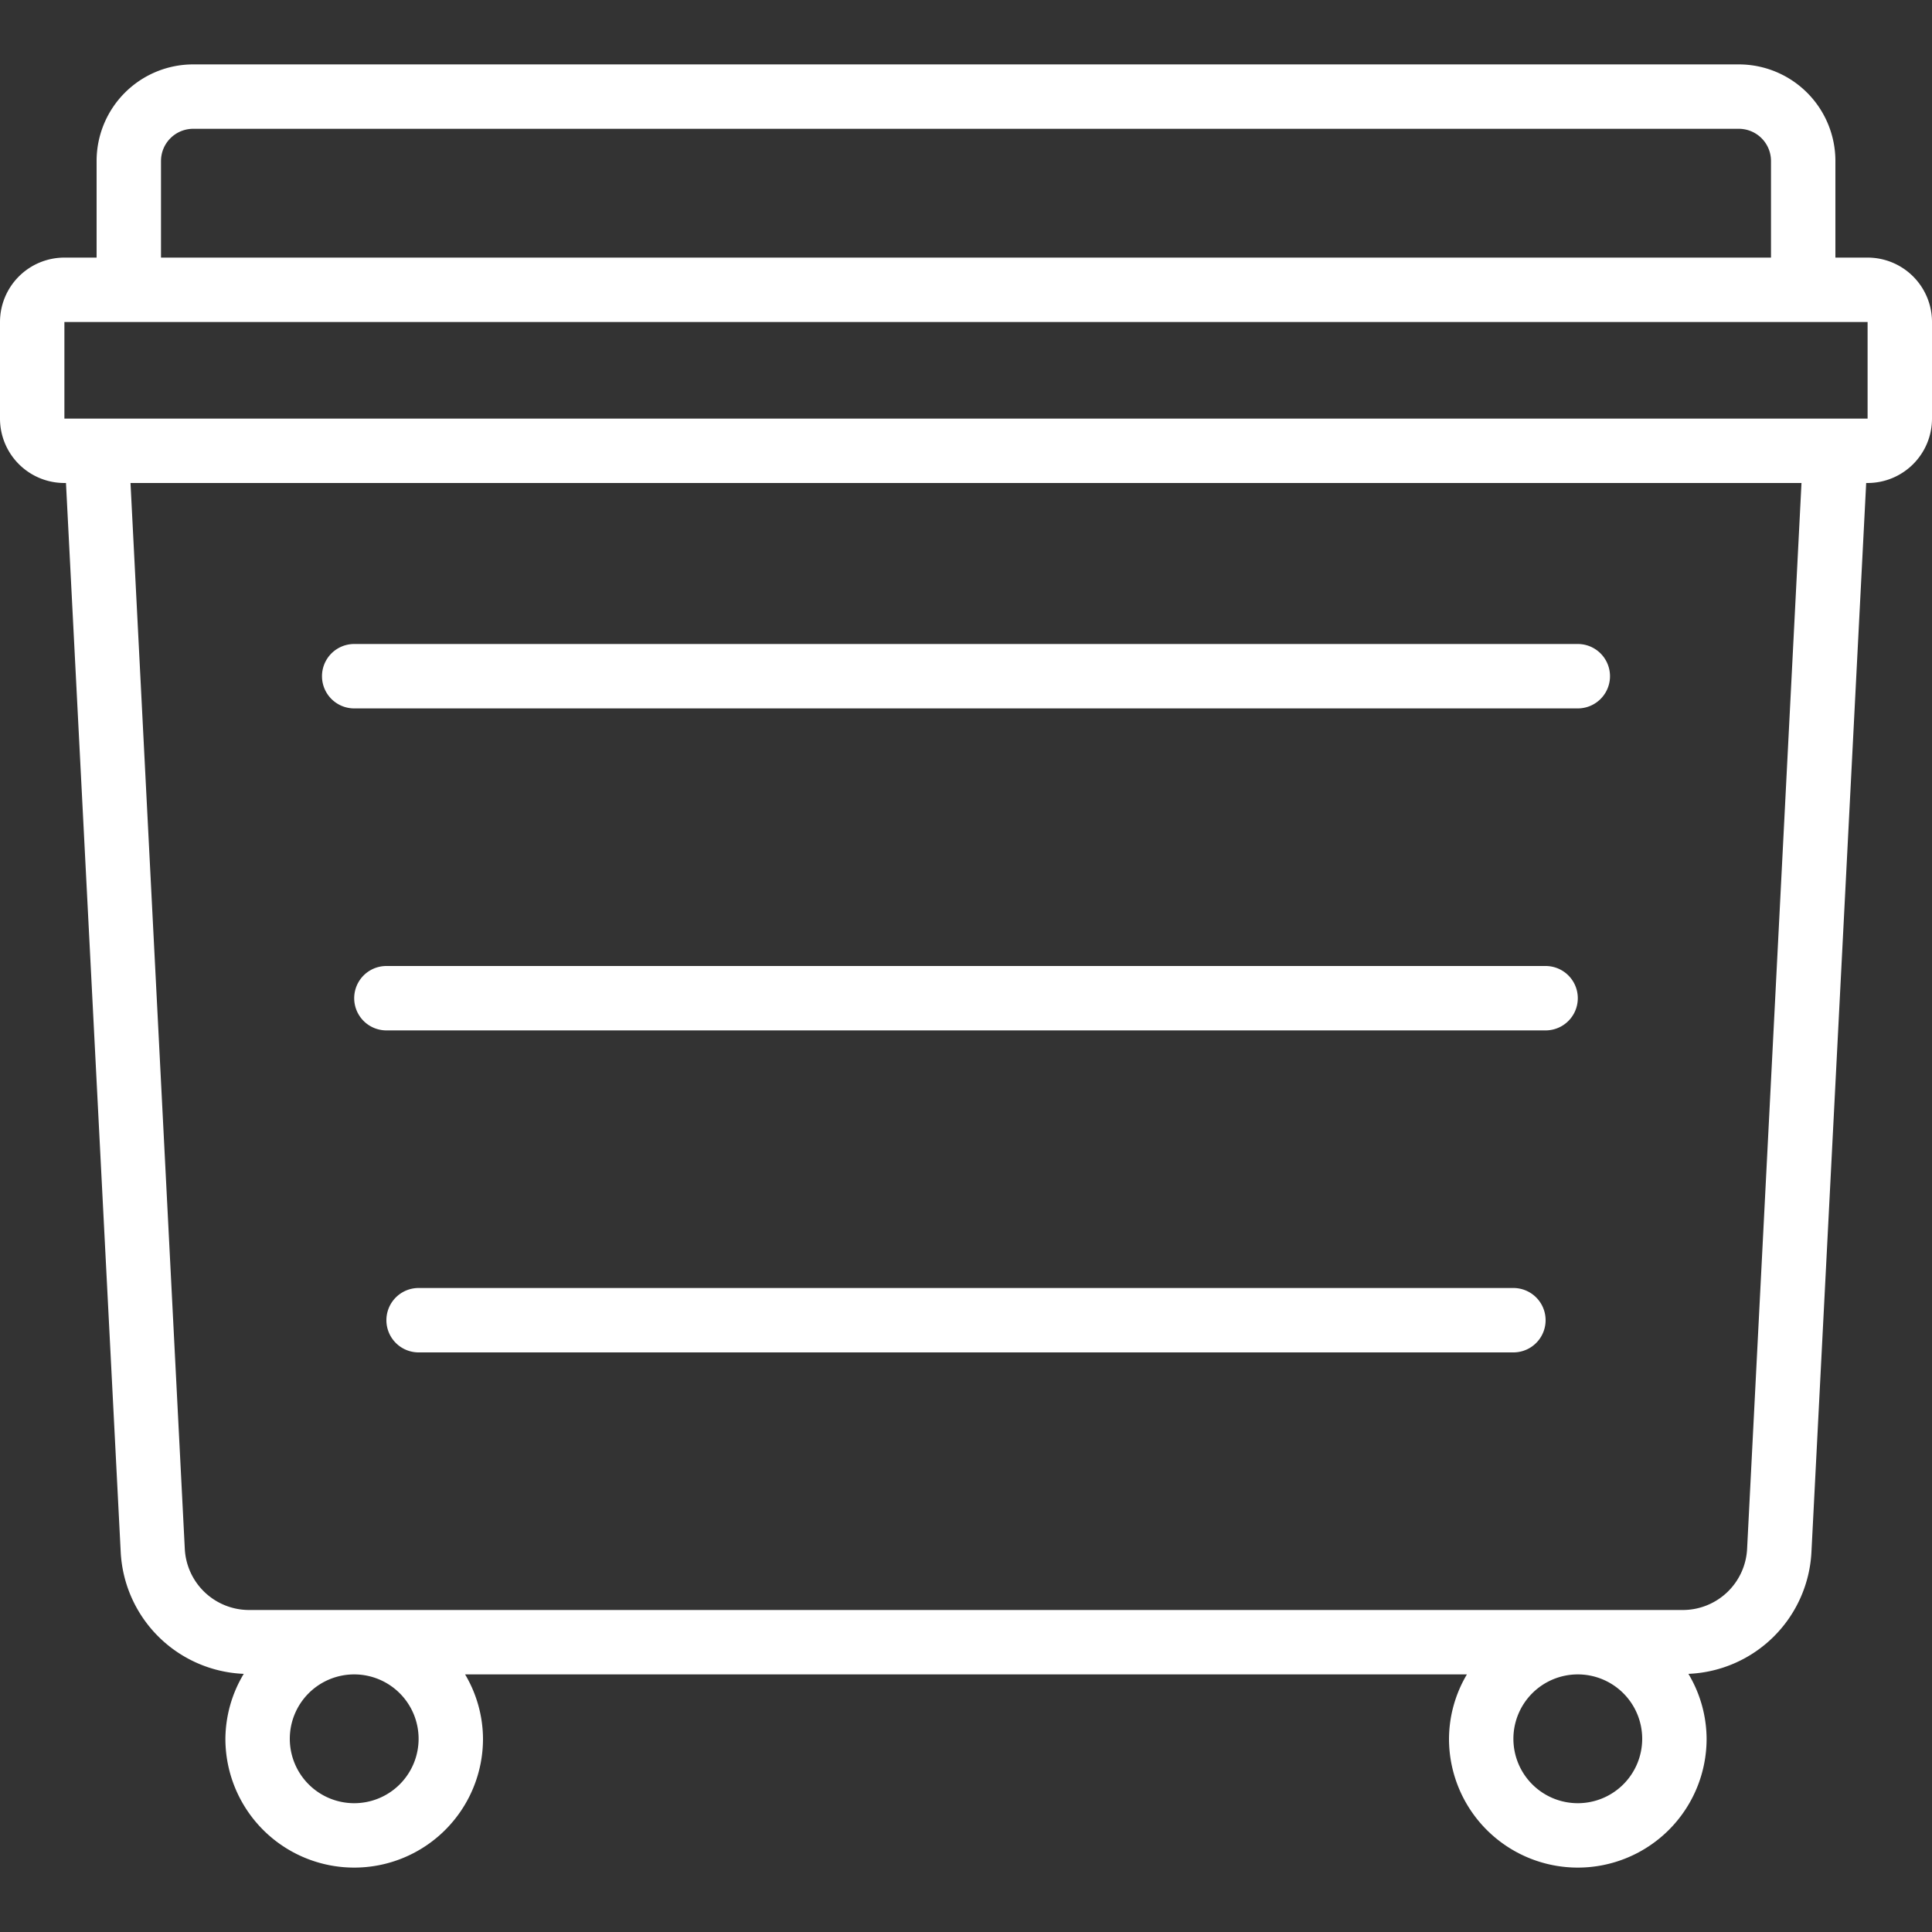
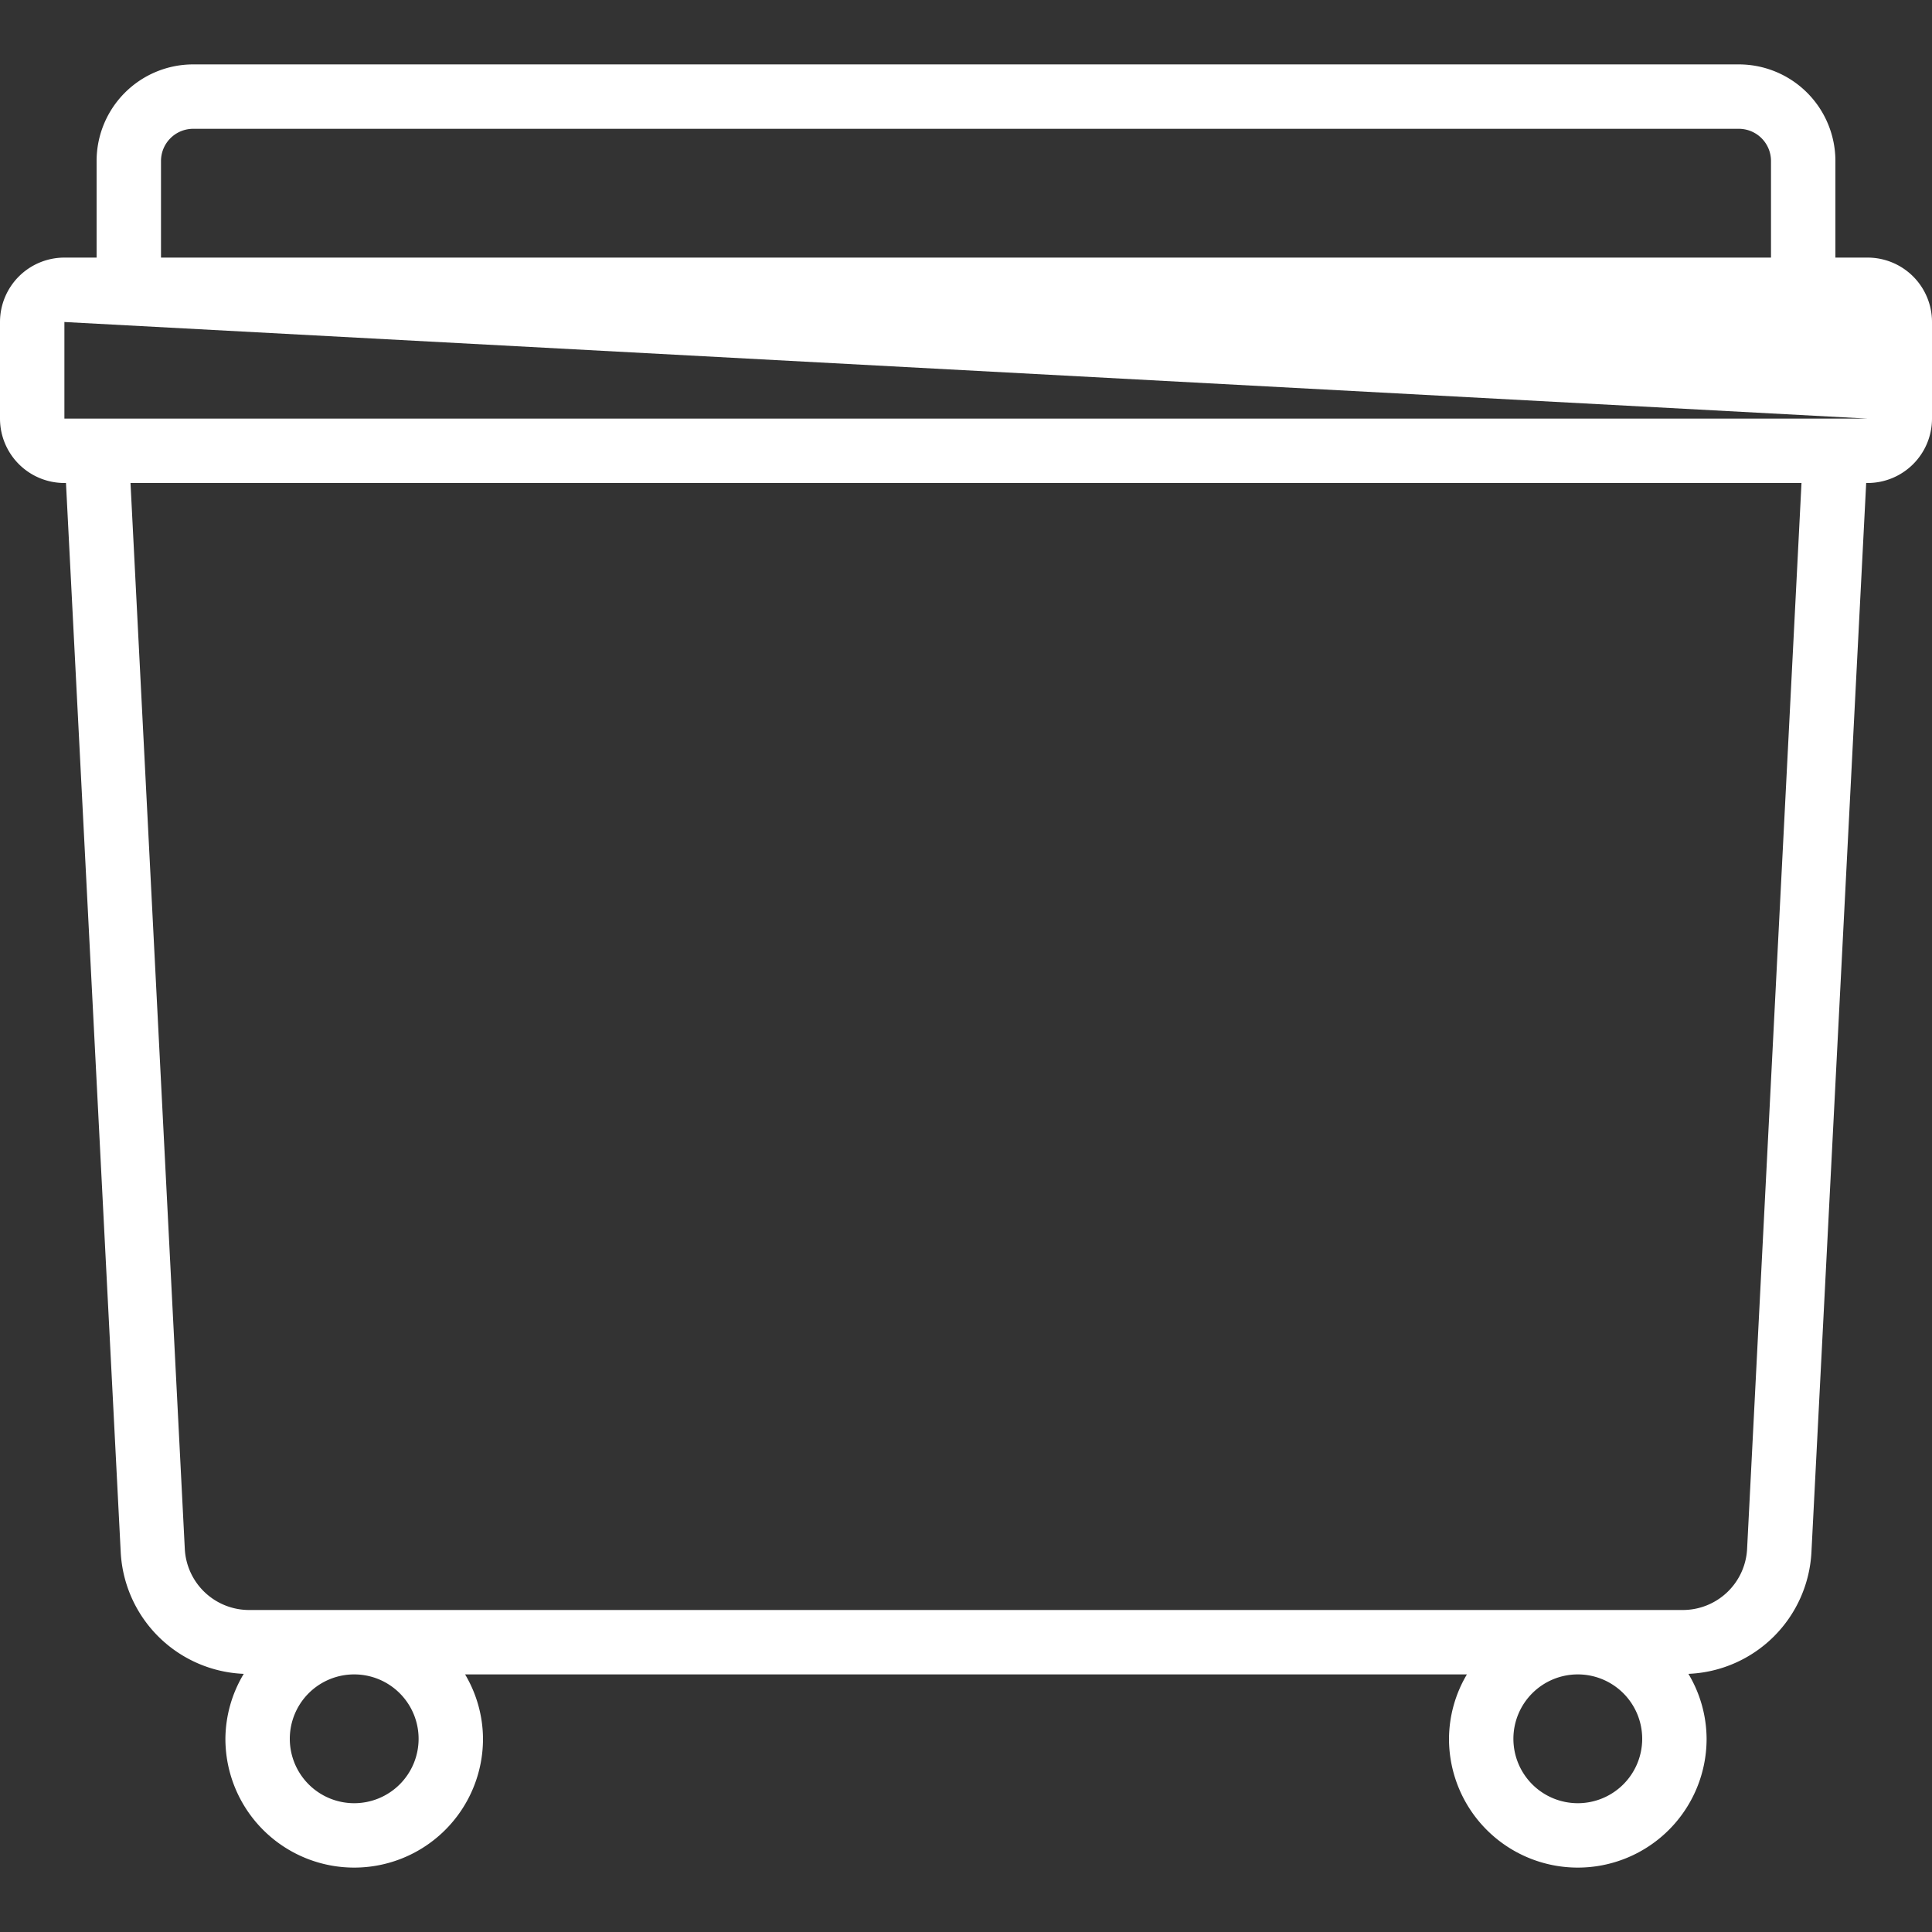
<svg xmlns="http://www.w3.org/2000/svg" version="1.1" width="512" height="512" x="0" y="0" viewBox="0 0 60 60" style="enable-background:new 0 0 512 512" xml:space="preserve">
  <rect x="0" y="0" width="60" height="60" fill="#333333" stroke="none" />
  <g>
-     <path d="M58 8h-1V5a3 3 0 0 0-3-3H6a3 3 0 0 0-3 3v3H2a2 2 0 0 0-2 2v3a2 2 0 0 0 2 2h.049l1.7 33.205a3.989 3.989 0 0 0 3.821 3.778A3.961 3.961 0 0 0 7 54a4 4 0 0 0 8 0 3.959 3.959 0 0 0-.556-2h31.112A3.959 3.959 0 0 0 45 54a4 4 0 0 0 8 0 3.961 3.961 0 0 0-.565-2.017 3.989 3.989 0 0 0 3.821-3.783l1.7-33.2H58a2 2 0 0 0 2-2v-3a2 2 0 0 0-2-2zM5 5a1 1 0 0 1 1-1h48a1 1 0 0 1 1 1v3H5zm8 49a2 2 0 1 1-2-2 2 2 0 0 1 2 2zm36 2a2 2 0 1 1 2-2 2 2 0 0 1-2 2zm5.258-7.9a2 2 0 0 1-2 1.9H7.739a2 2 0 0 1-2-1.9L4.053 15h51.894zM58 13H2v-3h56z" fill="#ffffff" opacity="1" data-original="#000000" />
-     <path d="M11 22h38a1 1 0 0 0 0-2H11a1 1 0 0 0 0 2zM48 30H12a1 1 0 0 0 0 2h36a1 1 0 0 0 0-2zM47 40H13a1 1 0 0 0 0 2h34a1 1 0 0 0 0-2z" fill="#ffffff" opacity="1" data-original="#000000" />
+     <path d="M58 8h-1V5a3 3 0 0 0-3-3H6a3 3 0 0 0-3 3v3H2a2 2 0 0 0-2 2v3a2 2 0 0 0 2 2h.049l1.7 33.205a3.989 3.989 0 0 0 3.821 3.778A3.961 3.961 0 0 0 7 54a4 4 0 0 0 8 0 3.959 3.959 0 0 0-.556-2h31.112A3.959 3.959 0 0 0 45 54a4 4 0 0 0 8 0 3.961 3.961 0 0 0-.565-2.017 3.989 3.989 0 0 0 3.821-3.783l1.7-33.2H58a2 2 0 0 0 2-2v-3a2 2 0 0 0-2-2zM5 5a1 1 0 0 1 1-1h48a1 1 0 0 1 1 1v3H5zm8 49a2 2 0 1 1-2-2 2 2 0 0 1 2 2zm36 2a2 2 0 1 1 2-2 2 2 0 0 1-2 2zm5.258-7.9a2 2 0 0 1-2 1.9H7.739a2 2 0 0 1-2-1.9L4.053 15h51.894zM58 13H2v-3z" fill="#ffffff" opacity="1" data-original="#000000" />
  </g>
</svg>